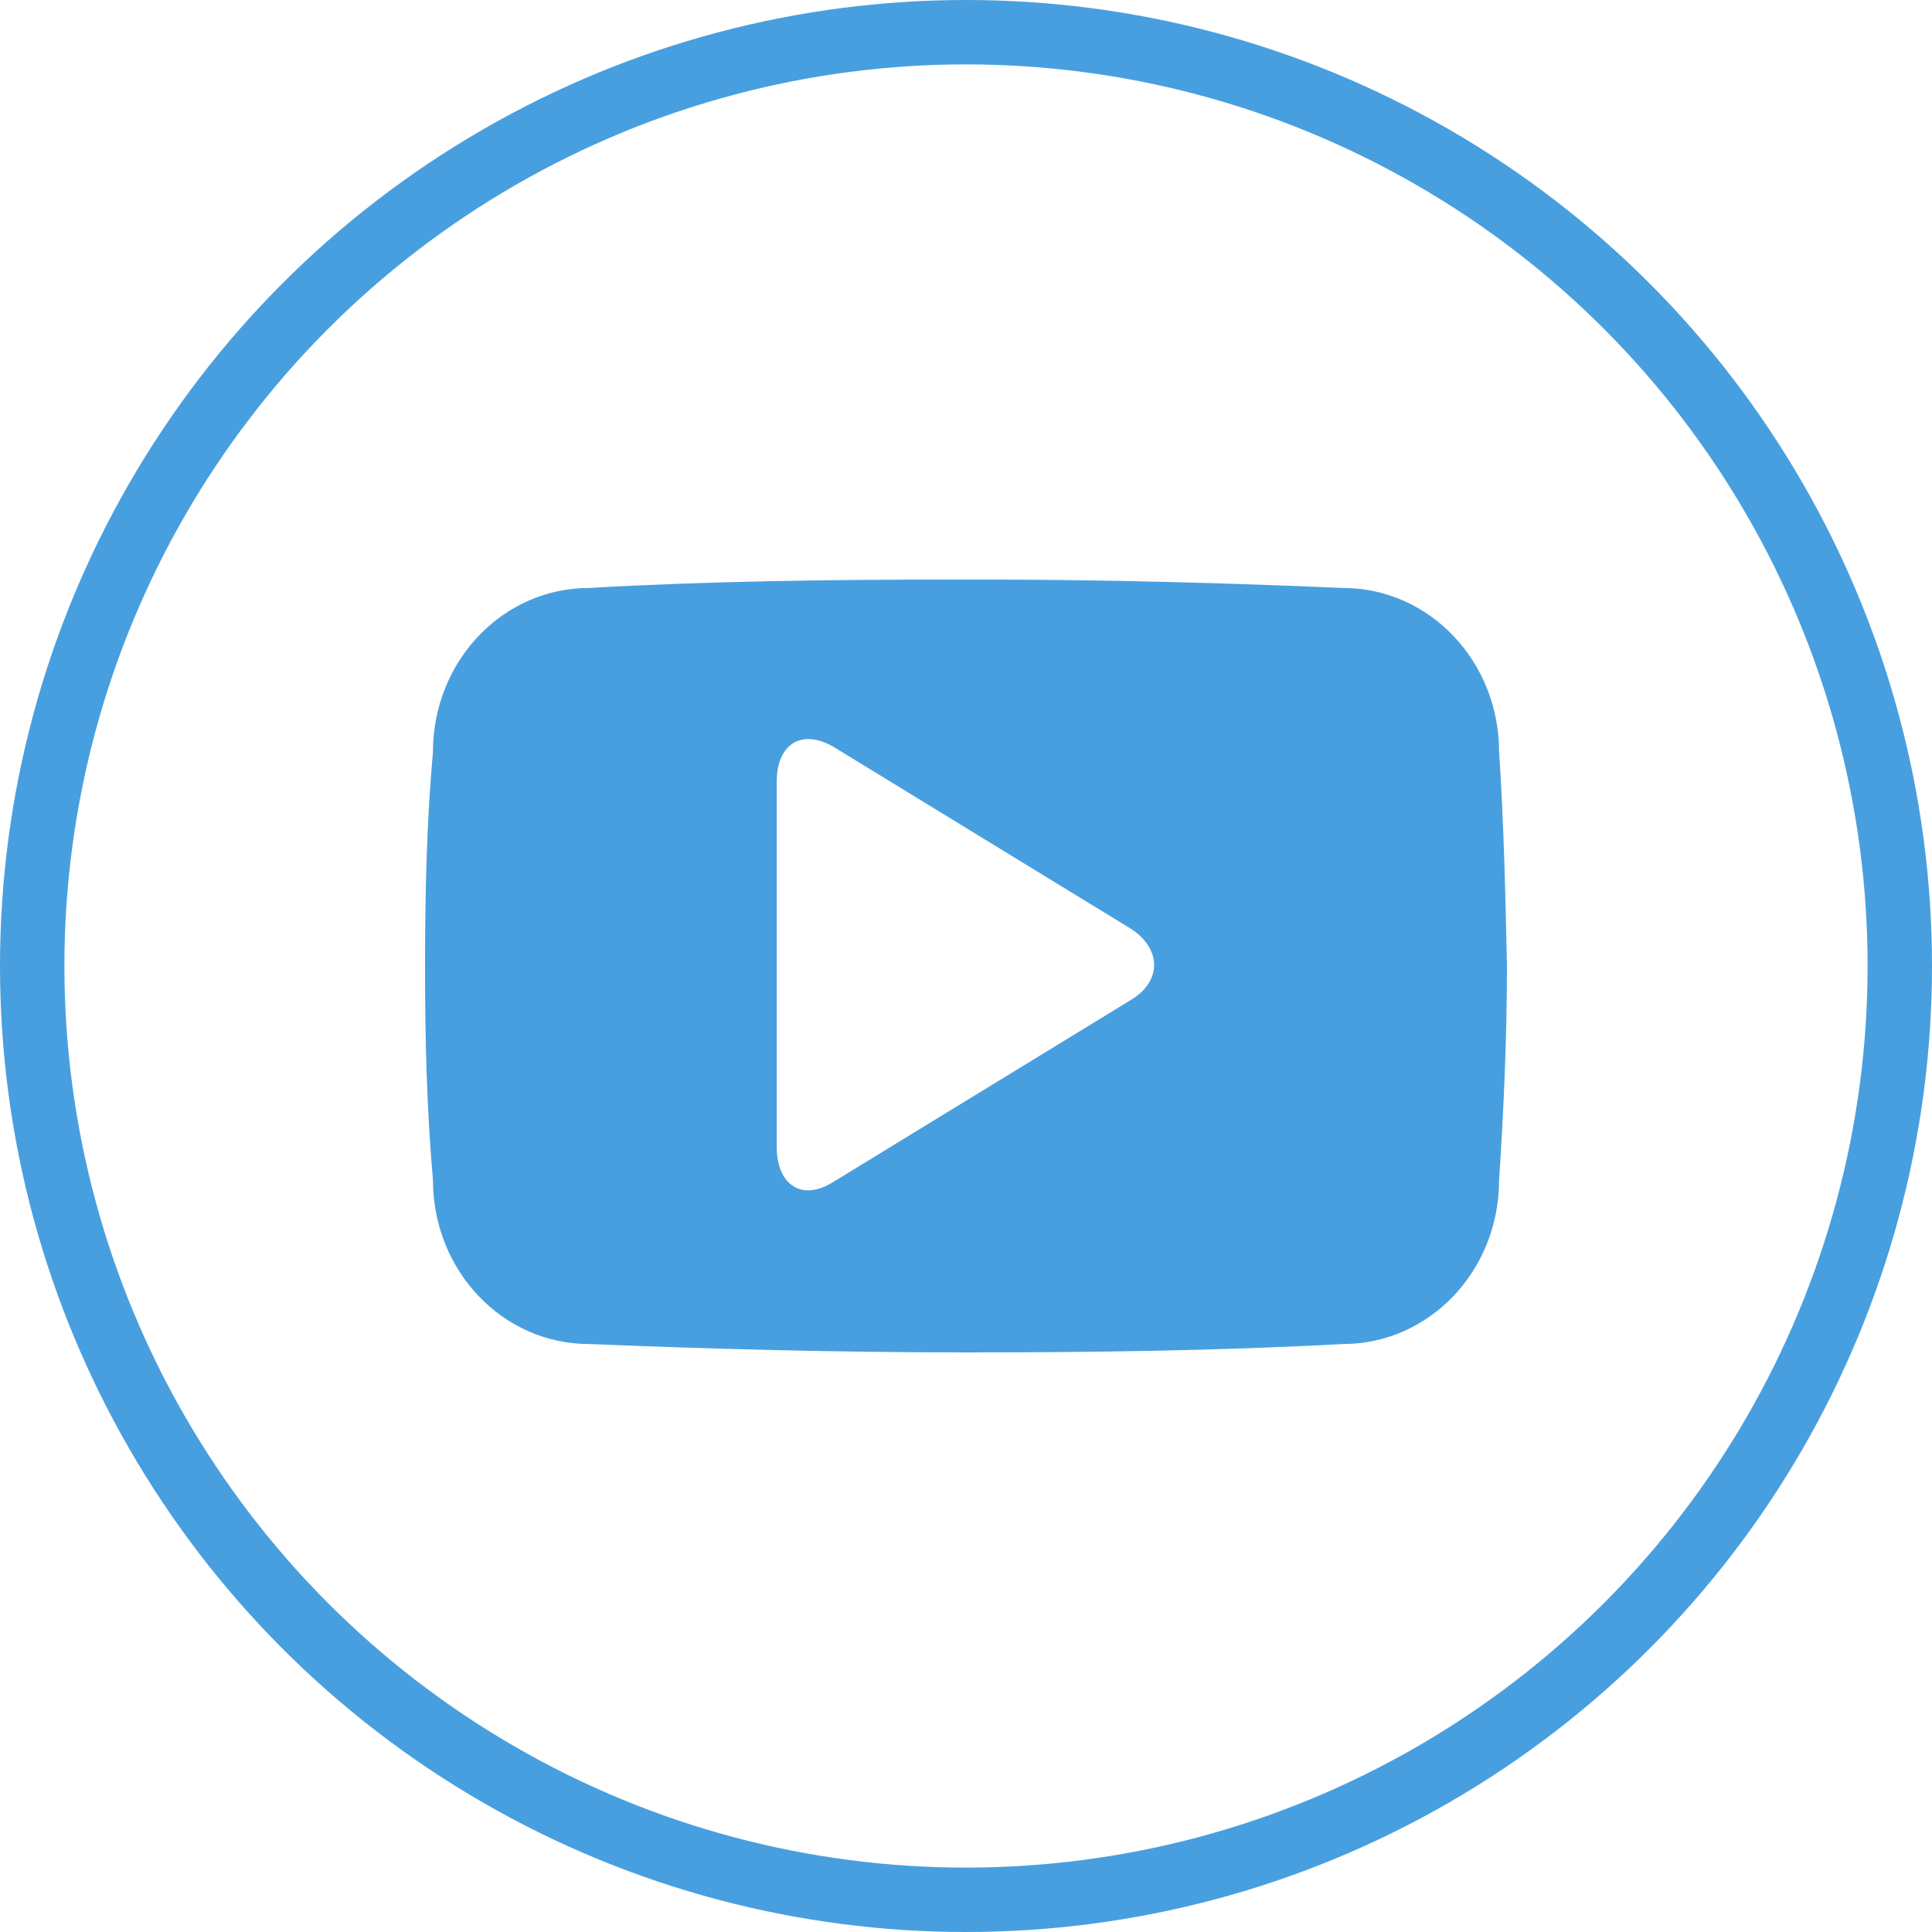
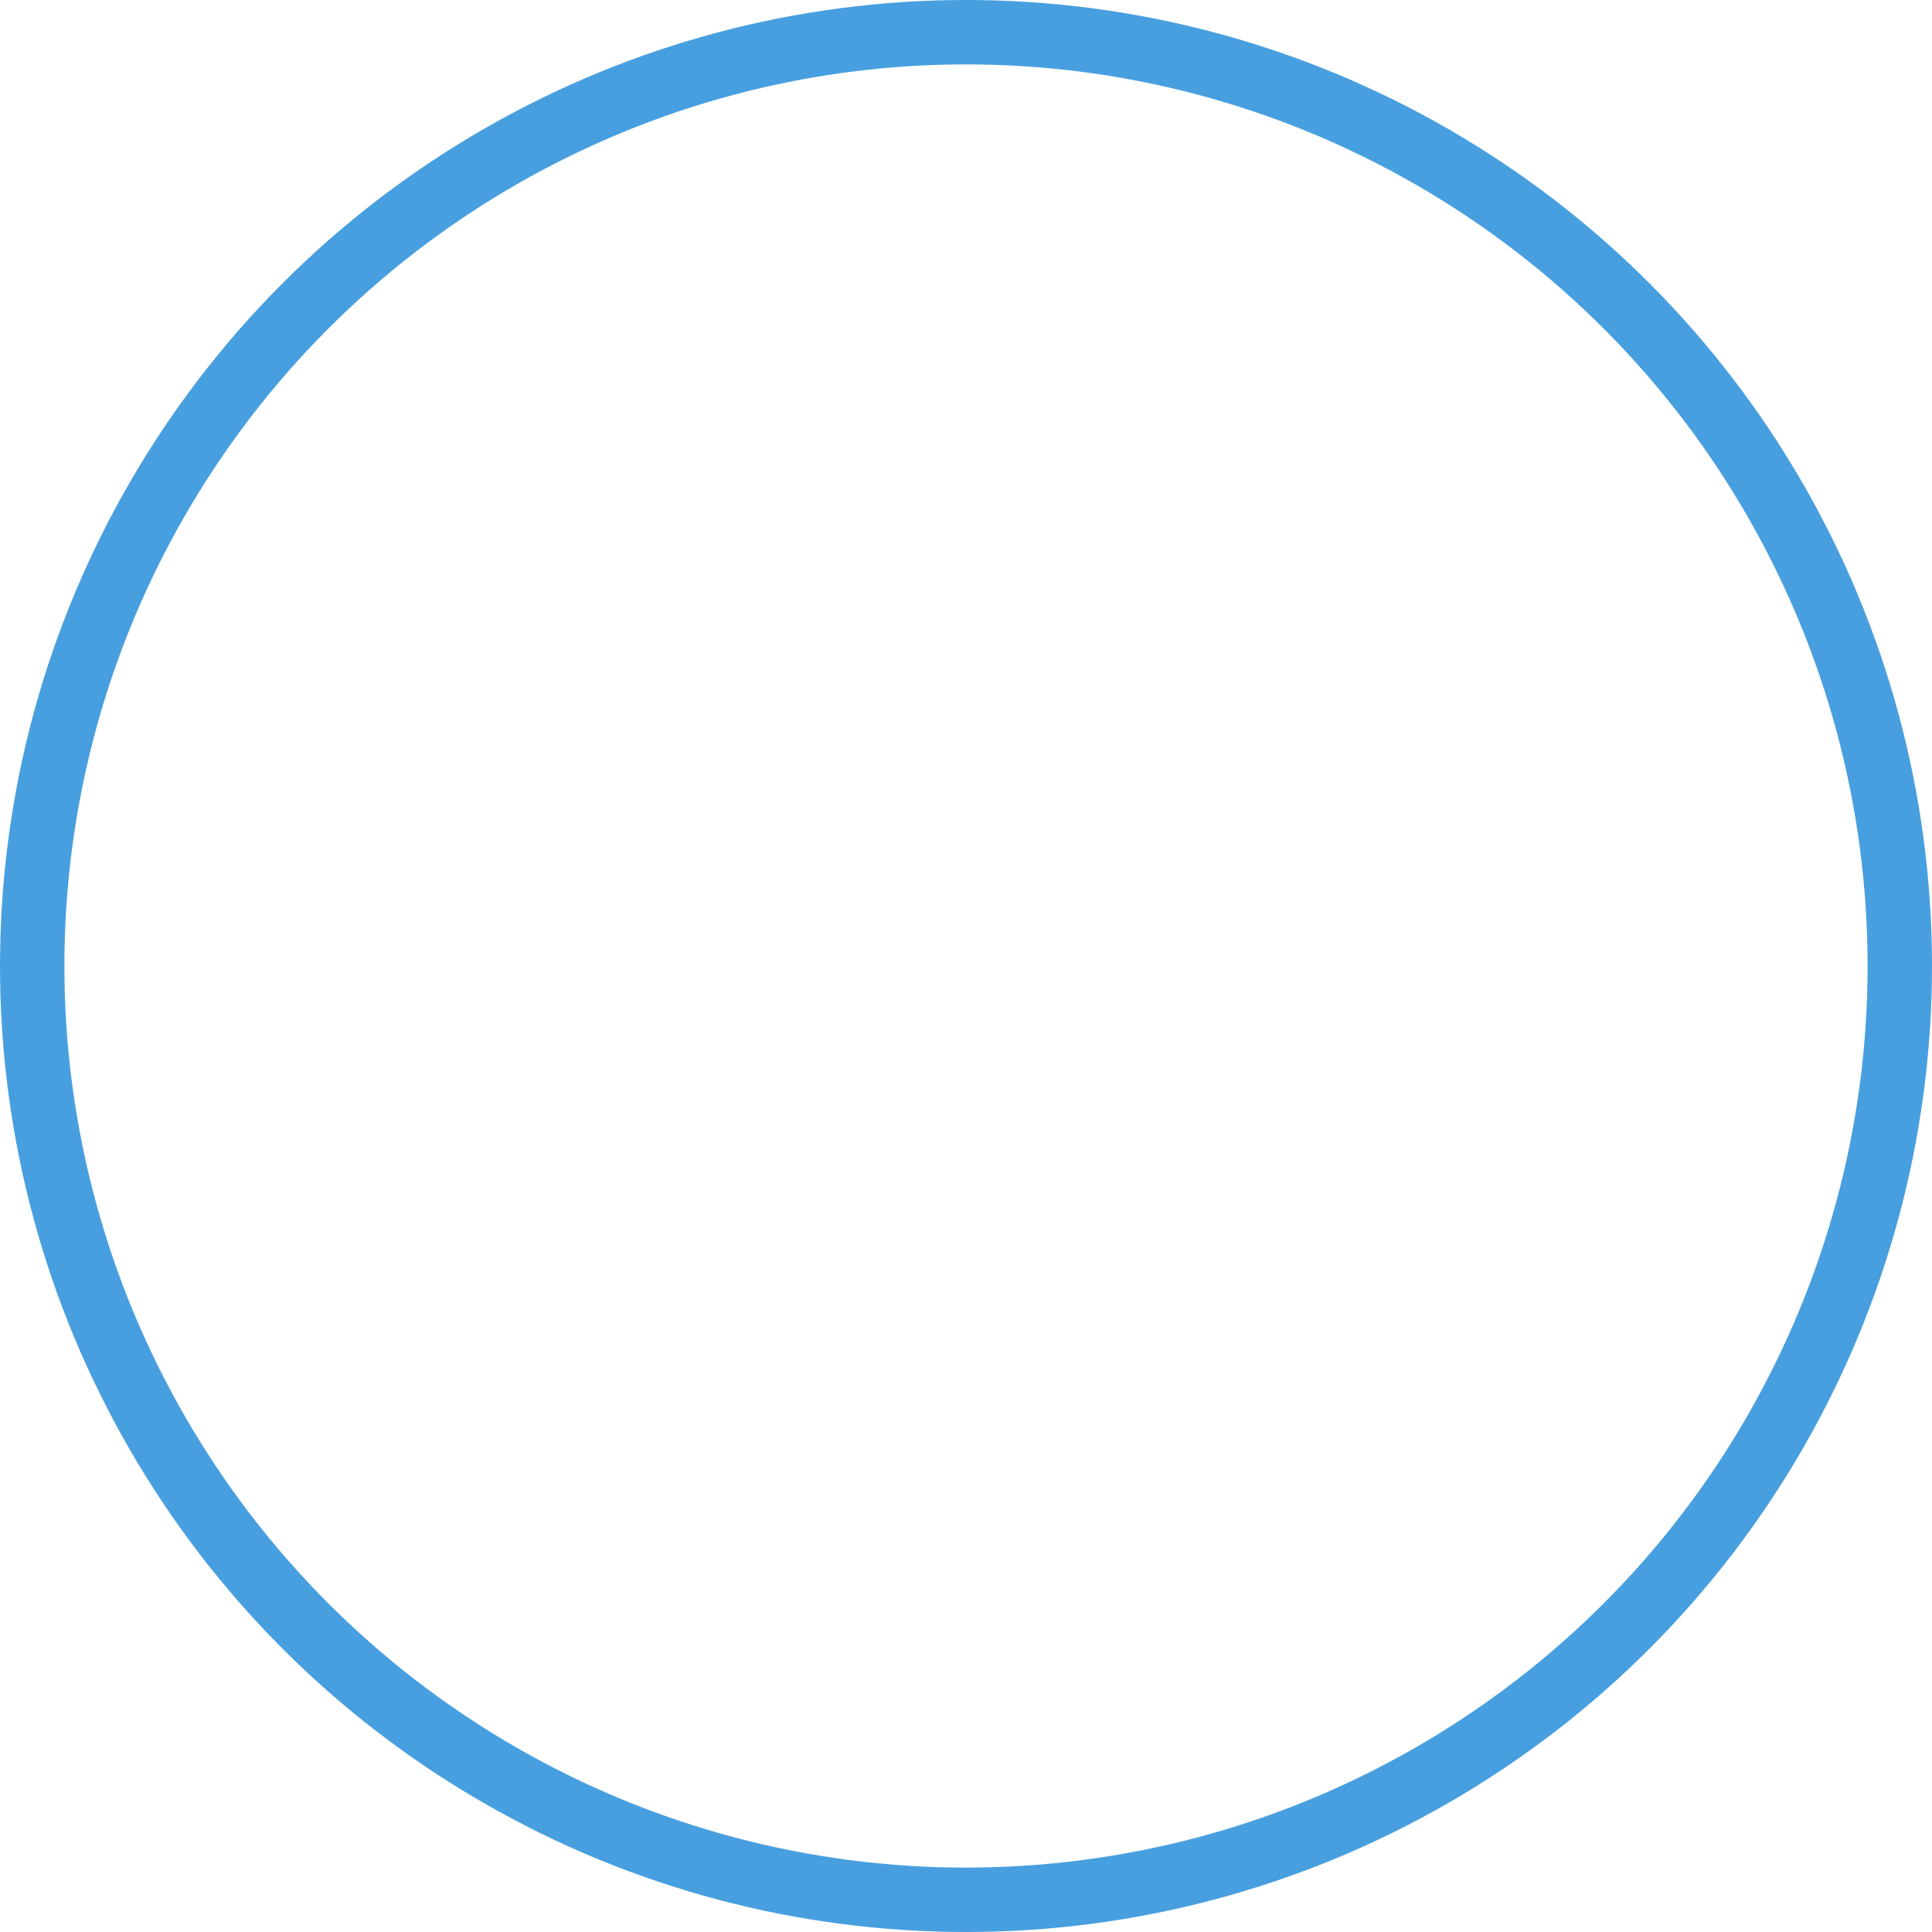
<svg xmlns="http://www.w3.org/2000/svg" width="30" height="30" viewBox="0 0 30 30" fill="none">
  <circle cx="15" cy="15" r="14.5" stroke="#489FDF" />
-   <path d="M23.278 11.675C23.278 10.273 22.2 9.13 20.853 9.13C19.041 9.052 17.18 9 15.294 9C15.196 9 15.098 9 15 9C14.902 9 14.804 9 14.706 9C12.82 9 10.959 9.026 9.147 9.13C7.8 9.13 6.723 10.273 6.723 11.675C6.625 12.766 6.6 13.883 6.6 15C6.6 16.117 6.625 17.208 6.723 18.325C6.723 19.727 7.8 20.87 9.147 20.87C11.057 20.948 13.016 21 15 21C16.984 21 18.943 20.974 20.853 20.87C22.2 20.87 23.278 19.727 23.278 18.325C23.351 17.208 23.4 16.091 23.4 15C23.376 13.883 23.351 12.766 23.278 11.675ZM17.572 15.52L12.943 18.351C12.453 18.662 12.061 18.403 12.061 17.805V12.143C12.061 11.546 12.453 11.312 12.943 11.597L17.572 14.429C18.037 14.74 18.037 15.234 17.572 15.52Z" fill="#489FDF" />
</svg>